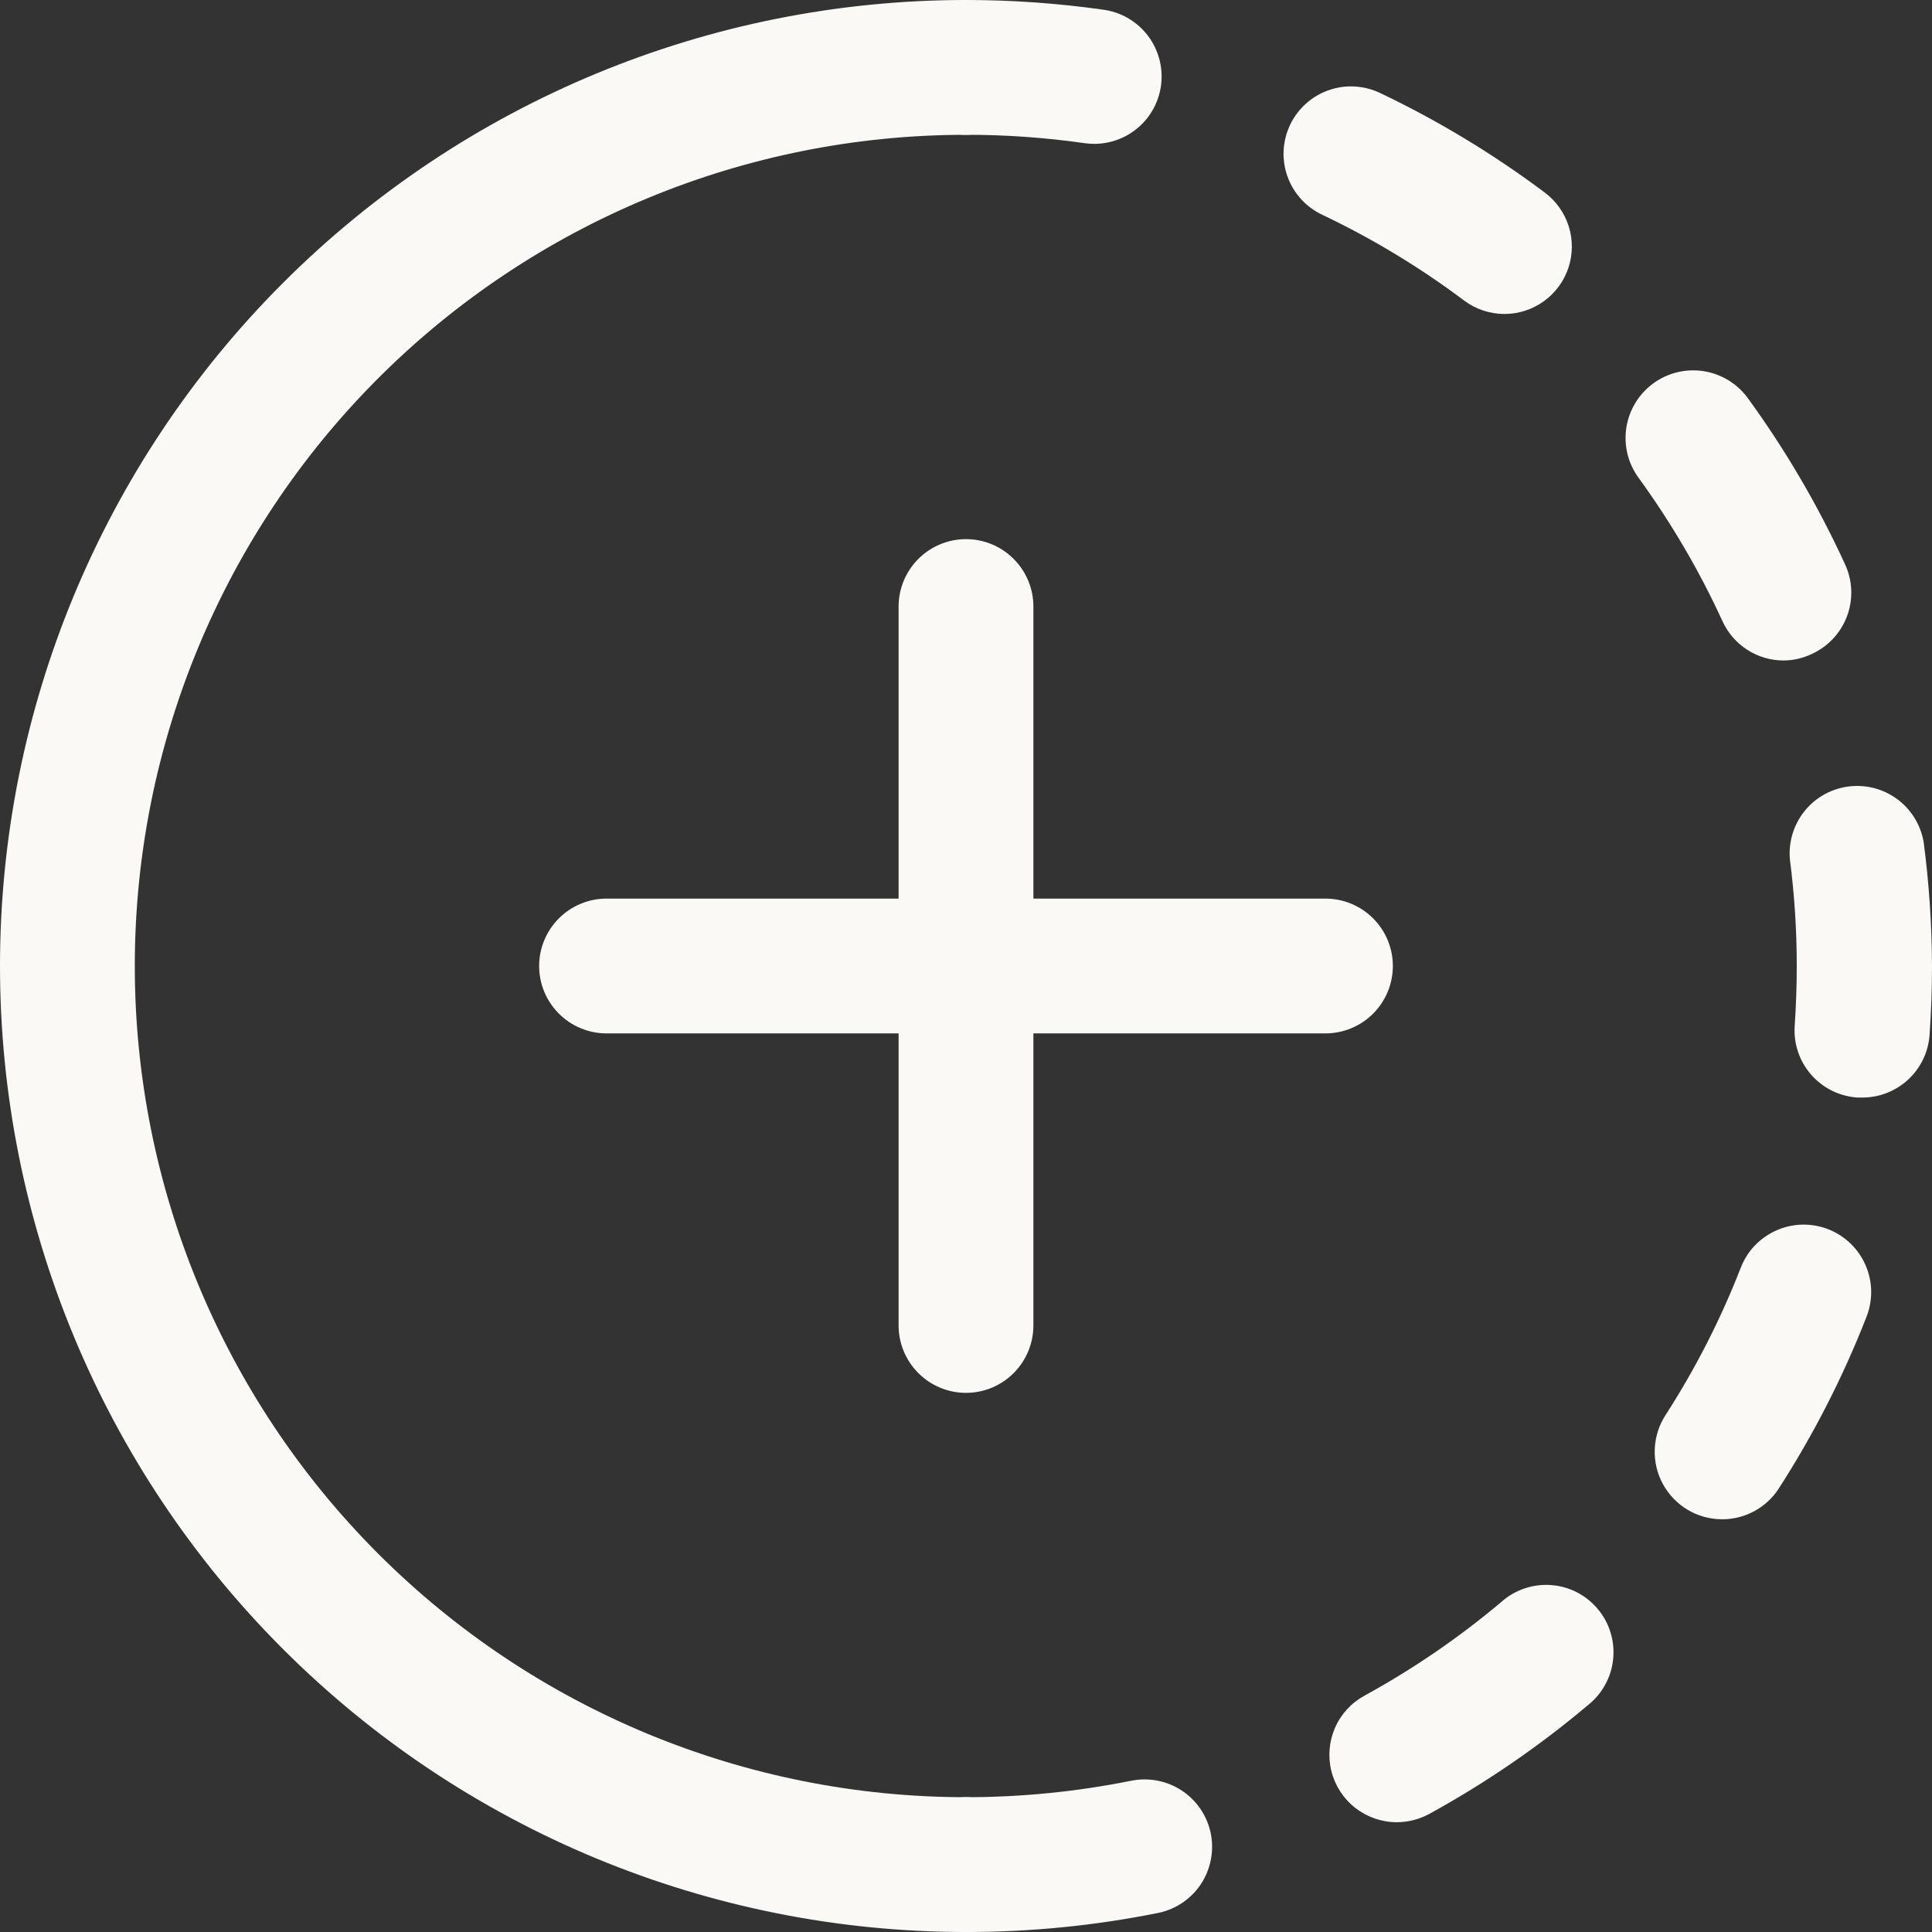
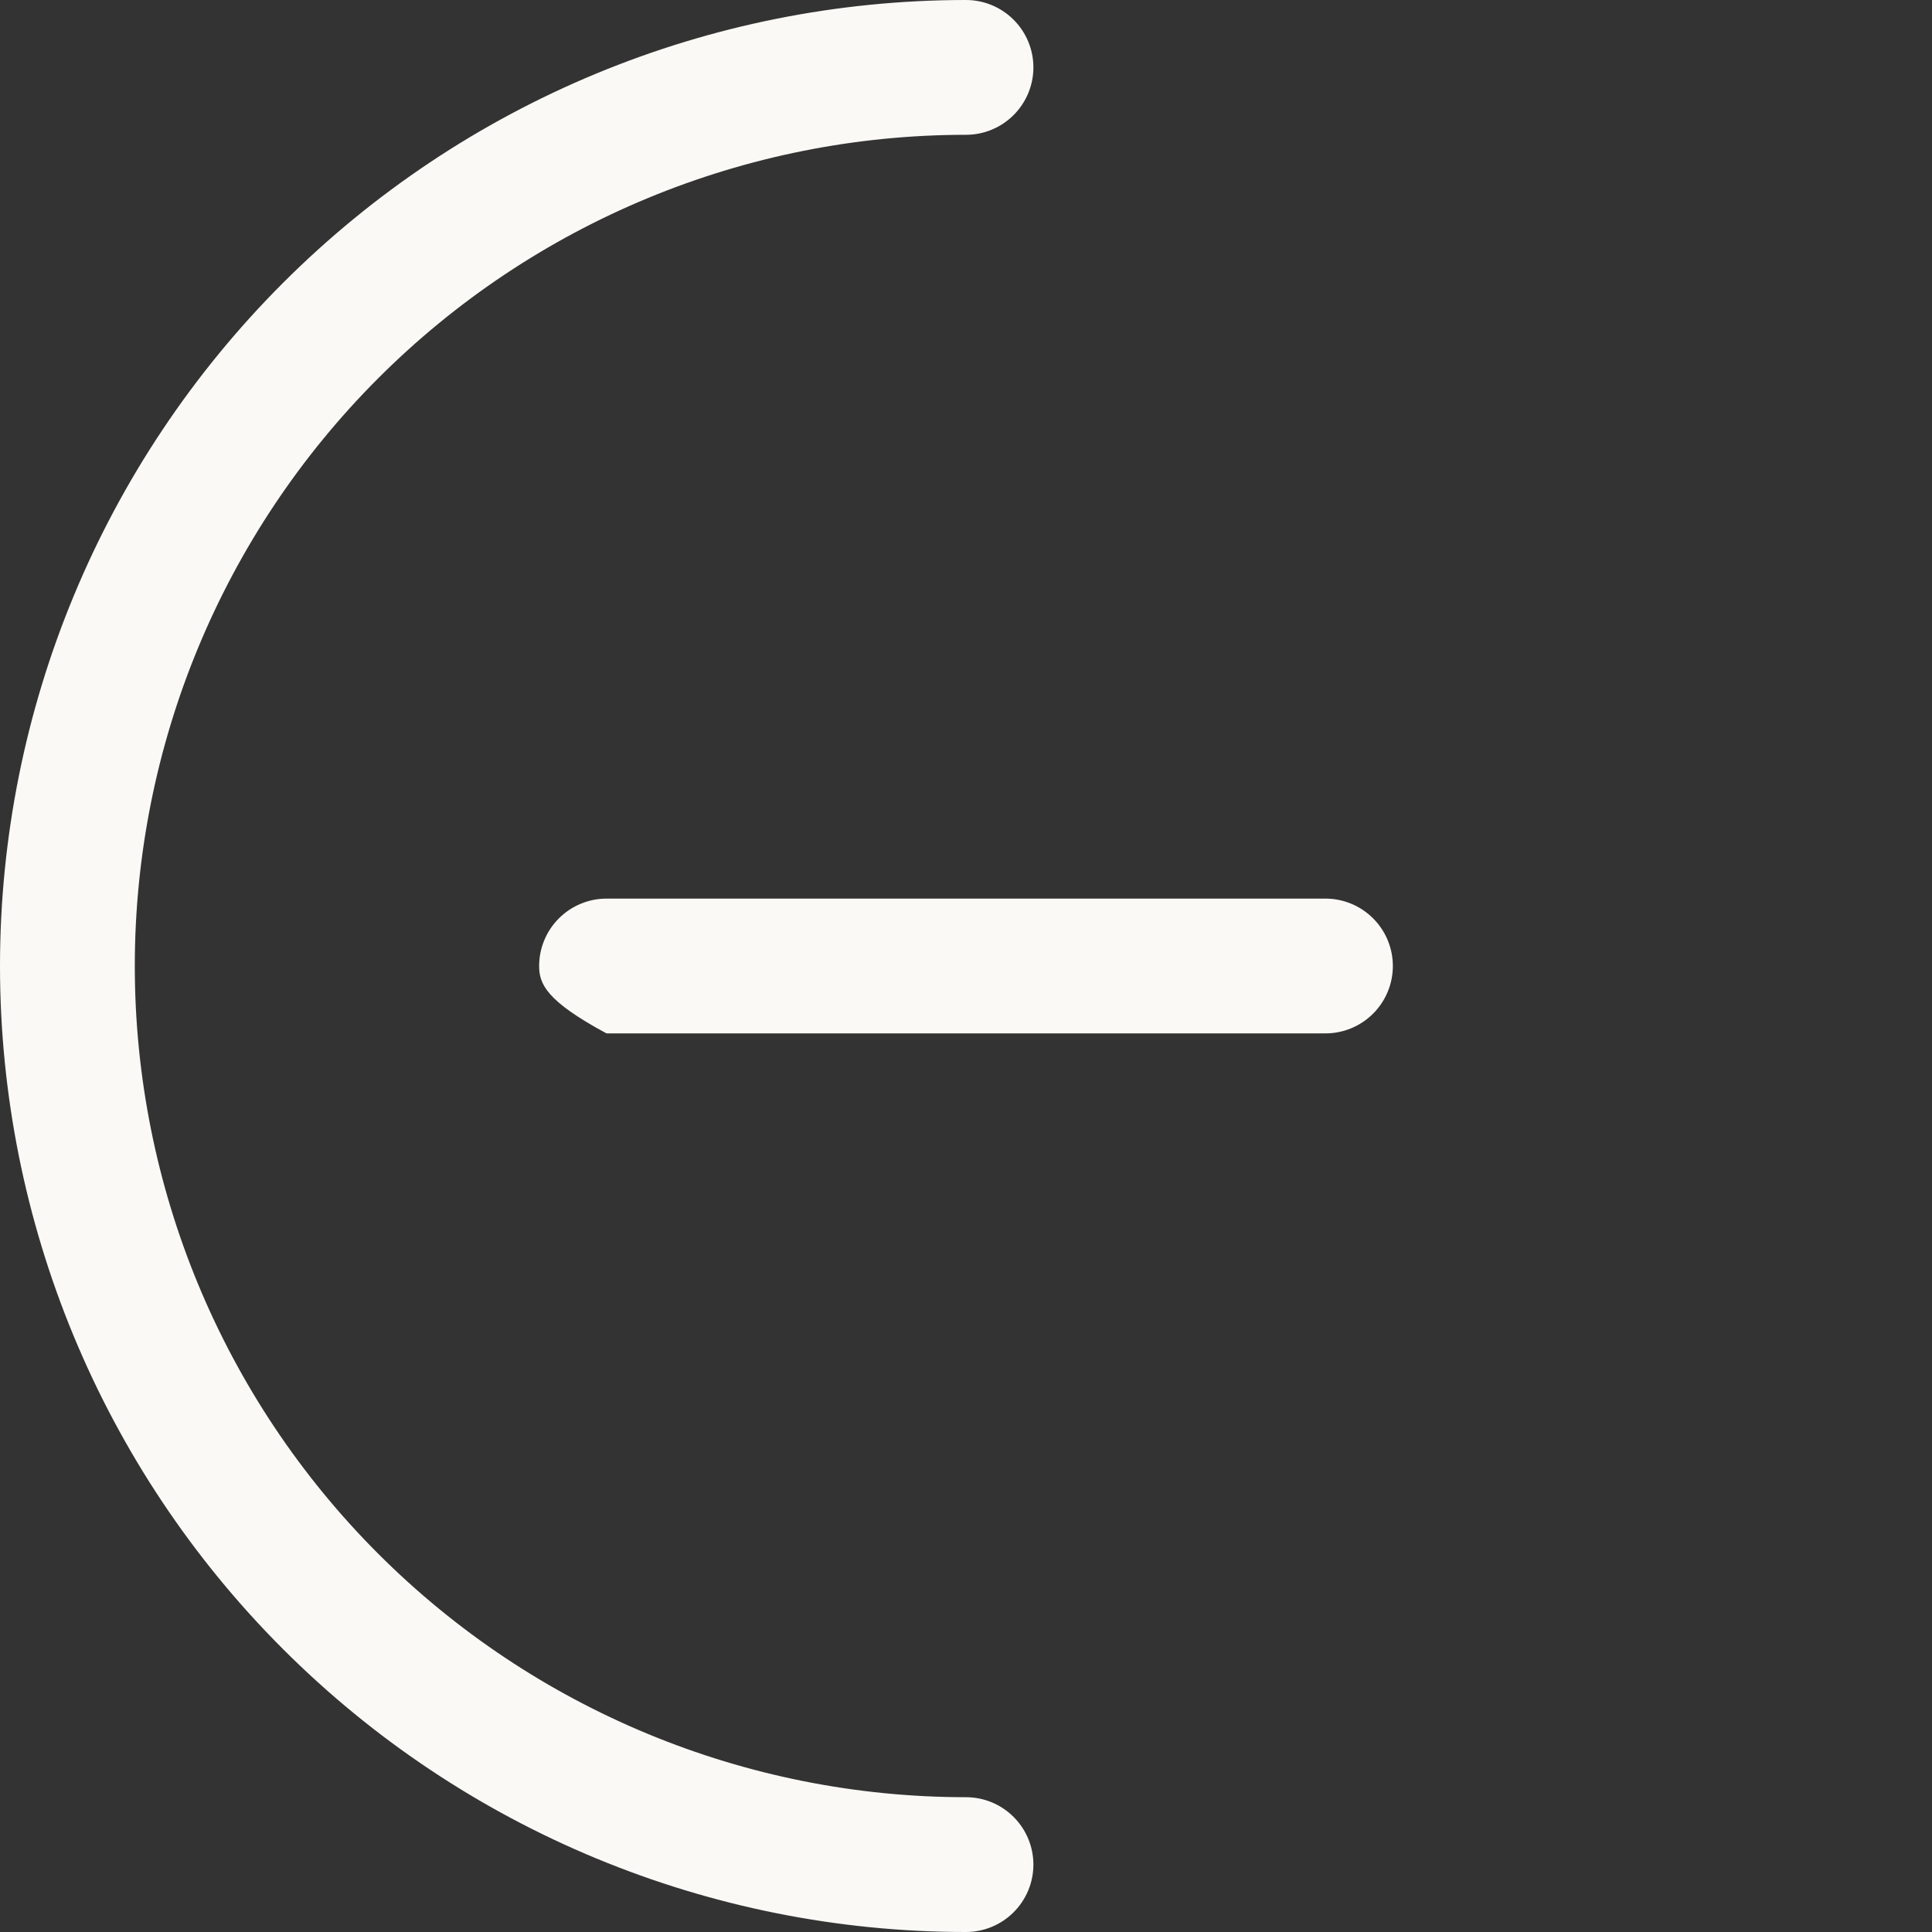
<svg xmlns="http://www.w3.org/2000/svg" width="35" height="35" viewBox="0 0 35 35" fill="none">
  <rect x="0" y="0" width="35" height="35" fill="#333333" stroke="none" />
  <path d="M17.5 35C12.859 35 8.408 33.156 5.126 29.874C1.844 26.593 0 22.141 0 17.5C0 12.859 1.844 8.408 5.126 5.126C8.408 1.844 12.859 6.91606e-08 17.5 0C17.824 0 18.134 0.129 18.363 0.358C18.592 0.587 18.721 0.897 18.721 1.221C18.721 1.545 18.592 1.855 18.363 2.084C18.134 2.313 17.824 2.442 17.5 2.442C13.506 2.442 9.676 4.028 6.852 6.852C4.028 9.676 2.442 13.506 2.442 17.5C2.442 21.494 4.028 25.324 6.852 28.148C9.676 30.972 13.506 32.558 17.5 32.558C17.824 32.558 18.134 32.687 18.363 32.916C18.592 33.145 18.721 33.455 18.721 33.779C18.721 34.103 18.592 34.413 18.363 34.642C18.134 34.871 17.824 35 17.5 35Z" fill="#FAF9F6" />
-   <path d="M17.5 35C17.176 35 16.866 34.871 16.637 34.642C16.408 34.413 16.279 34.103 16.279 33.779C16.279 33.455 16.408 33.145 16.637 32.916C16.866 32.687 17.176 32.558 17.5 32.558C18.505 32.558 19.507 32.458 20.492 32.26C20.81 32.196 21.14 32.26 21.41 32.438C21.681 32.617 21.869 32.896 21.934 33.213C21.998 33.531 21.934 33.861 21.756 34.132C21.577 34.402 21.298 34.59 20.98 34.655C19.835 34.885 18.669 35.001 17.5 35ZM25.304 33.011C25.033 33.011 24.77 32.92 24.555 32.754C24.341 32.588 24.188 32.355 24.121 32.092C24.054 31.829 24.076 31.552 24.184 31.303C24.292 31.054 24.48 30.849 24.718 30.719C25.599 30.236 26.43 29.668 27.198 29.021C27.319 28.912 27.462 28.829 27.616 28.777C27.77 28.724 27.934 28.703 28.096 28.715C28.259 28.726 28.418 28.77 28.563 28.844C28.708 28.918 28.837 29.02 28.942 29.145C29.048 29.27 29.127 29.414 29.175 29.57C29.224 29.726 29.24 29.89 29.224 30.052C29.209 30.214 29.16 30.372 29.082 30.515C29.005 30.658 28.899 30.785 28.772 30.886C27.879 31.639 26.913 32.301 25.889 32.863C25.709 32.96 25.508 33.011 25.304 33.011ZM31.196 27.523C30.976 27.523 30.761 27.463 30.573 27.351C30.384 27.238 30.23 27.078 30.125 26.885C30.02 26.692 29.969 26.475 29.977 26.256C29.985 26.037 30.052 25.824 30.17 25.64C30.714 24.796 31.172 23.9 31.536 22.965C31.594 22.815 31.681 22.678 31.792 22.562C31.903 22.447 32.036 22.354 32.183 22.289C32.33 22.224 32.488 22.189 32.648 22.185C32.809 22.182 32.968 22.21 33.118 22.268C33.268 22.326 33.404 22.413 33.52 22.524C33.636 22.635 33.73 22.768 33.794 22.915C33.859 23.062 33.894 23.22 33.898 23.381C33.901 23.541 33.873 23.701 33.815 23.851C33.391 24.939 32.858 25.981 32.226 26.963C32.115 27.136 31.963 27.277 31.783 27.375C31.602 27.473 31.401 27.524 31.196 27.523ZM33.74 19.883H33.652C33.492 19.873 33.335 19.831 33.19 19.76C33.046 19.689 32.917 19.59 32.811 19.469C32.705 19.348 32.624 19.207 32.573 19.055C32.522 18.902 32.501 18.741 32.513 18.581C32.537 18.222 32.55 17.863 32.55 17.503C32.55 16.858 32.509 16.213 32.426 15.573C32.397 15.257 32.492 14.943 32.69 14.695C32.888 14.448 33.175 14.288 33.489 14.248C33.803 14.208 34.121 14.291 34.375 14.481C34.629 14.67 34.799 14.951 34.85 15.263C34.947 16.005 34.997 16.752 35 17.5C35 17.922 34.985 18.337 34.956 18.749C34.934 19.056 34.797 19.345 34.571 19.555C34.346 19.765 34.049 19.883 33.74 19.883ZM32.314 11.965C32.08 11.966 31.851 11.899 31.654 11.772C31.457 11.646 31.3 11.465 31.204 11.252C30.785 10.339 30.276 9.47 29.685 8.657C29.493 8.395 29.413 8.067 29.463 7.746C29.513 7.425 29.689 7.137 29.951 6.945C30.213 6.754 30.541 6.674 30.862 6.724C31.183 6.774 31.471 6.949 31.663 7.212C32.35 8.156 32.941 9.167 33.427 10.228C33.562 10.523 33.574 10.858 33.461 11.162C33.348 11.465 33.119 11.711 32.825 11.846C32.666 11.923 32.491 11.964 32.314 11.965ZM27.254 5.688C26.991 5.688 26.734 5.602 26.523 5.444C25.72 4.841 24.857 4.32 23.95 3.889C23.805 3.82 23.675 3.724 23.568 3.605C23.46 3.485 23.377 3.346 23.323 3.195C23.27 3.044 23.246 2.884 23.254 2.724C23.263 2.564 23.302 2.407 23.371 2.262C23.44 2.117 23.537 1.987 23.656 1.88C23.775 1.772 23.914 1.689 24.065 1.636C24.216 1.582 24.376 1.558 24.536 1.567C24.696 1.575 24.853 1.614 24.998 1.683C26.052 2.184 27.053 2.79 27.987 3.49C28.192 3.644 28.343 3.858 28.42 4.103C28.496 4.348 28.494 4.61 28.413 4.853C28.332 5.096 28.176 5.308 27.968 5.457C27.76 5.607 27.511 5.688 27.254 5.688ZM19.818 2.606C19.76 2.606 19.702 2.602 19.644 2.593C18.934 2.492 18.217 2.441 17.5 2.442C17.176 2.442 16.866 2.313 16.637 2.084C16.408 1.855 16.279 1.545 16.279 1.221C16.279 0.897 16.408 0.587 16.637 0.358C16.866 0.129 17.176 0 17.5 0C18.333 0 19.165 0.059 19.989 0.176C20.296 0.218 20.575 0.375 20.771 0.616C20.966 0.856 21.062 1.162 21.041 1.471C21.019 1.78 20.881 2.069 20.654 2.28C20.427 2.491 20.128 2.607 19.818 2.606ZM17.5 25.233C17.176 25.233 16.866 25.104 16.637 24.875C16.408 24.646 16.279 24.335 16.279 24.012V10.988C16.279 10.665 16.408 10.354 16.637 10.125C16.866 9.896 17.176 9.767 17.5 9.767C17.824 9.767 18.134 9.896 18.363 10.125C18.592 10.354 18.721 10.665 18.721 10.988V24.012C18.721 24.335 18.592 24.646 18.363 24.875C18.134 25.104 17.824 25.233 17.5 25.233Z" fill="#FAF9F6" />
-   <path d="M24.012 18.721H10.988C10.665 18.721 10.354 18.592 10.125 18.363C9.896 18.134 9.767 17.824 9.767 17.5C9.767 17.176 9.896 16.866 10.125 16.637C10.354 16.408 10.665 16.279 10.988 16.279H24.012C24.335 16.279 24.646 16.408 24.875 16.637C25.104 16.866 25.233 17.176 25.233 17.5C25.233 17.824 25.104 18.134 24.875 18.363C24.646 18.592 24.335 18.721 24.012 18.721Z" fill="#FAF9F6" />
+   <path d="M24.012 18.721H10.988C9.896 18.134 9.767 17.824 9.767 17.5C9.767 17.176 9.896 16.866 10.125 16.637C10.354 16.408 10.665 16.279 10.988 16.279H24.012C24.335 16.279 24.646 16.408 24.875 16.637C25.104 16.866 25.233 17.176 25.233 17.5C25.233 17.824 25.104 18.134 24.875 18.363C24.646 18.592 24.335 18.721 24.012 18.721Z" fill="#FAF9F6" />
</svg>